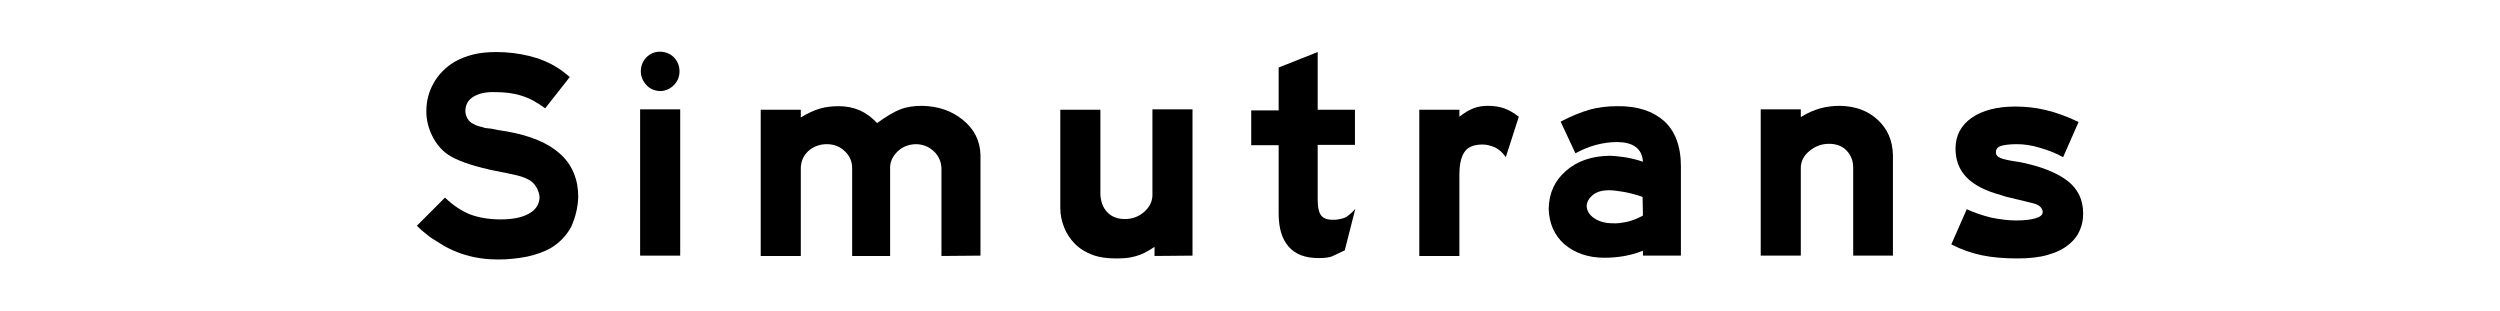
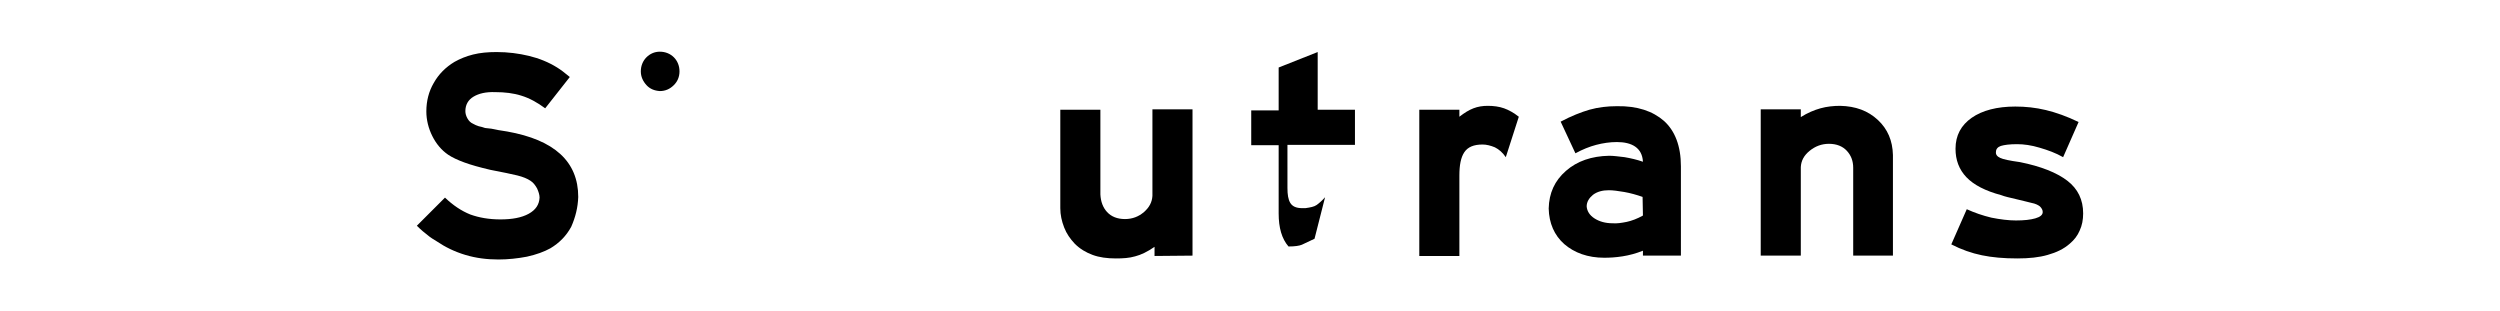
<svg xmlns="http://www.w3.org/2000/svg" viewBox="0 0 711 88.5">
  <path d="M164.45 56c0-5-1.7-9.1-5.1-12.2-3.4-3.1-8.4-5.2-15.1-6.4l-2.5-.4-2-.4-1.8-.2c-.6-.2-1.2-.4-1.8-.5-.6-.2-1.1-.4-1.6-.7-.7-.3-1.2-.8-1.6-1.5-.4-.7-.6-1.4-.6-2.1 0-1.8.8-3.2 2.3-4.1 1.5-.9 3.5-1.4 6.2-1.3 2.7 0 5.2.3 7.4 1 2.3.7 4.5 1.9 6.8 3.6l7-8.9c-.9-.7-1.5-1.2-2-1.6-.5-.4-1-.7-1.6-1.1-2.4-1.5-5.1-2.6-8-3.3-2.9-.7-6-1.1-9.2-1.1-2.5 0-4.7.2-6.7.7-2 .5-3.7 1.2-5.3 2.1-2.5 1.5-4.5 3.5-5.9 6-1.4 2.4-2.1 5.1-2.1 8.1 0 2.4.6 4.8 1.7 7s2.6 4 4.5 5.3c1.2.8 2.7 1.5 4.6 2.2 1.9.7 4.4 1.4 7.4 2.1 3.6.7 6.1 1.2 7.7 1.6 1.6.4 2.8.9 3.7 1.5.8.5 1.4 1.3 1.9 2.2.4.9.7 1.8.7 2.6-.1 2-1.1 3.5-3.1 4.6-2 1.1-4.7 1.6-8 1.6s-6.1-.5-8.6-1.4c-2.5-1-4.9-2.6-7.2-4.8l-8 8c1.2 1.2 2.3 2.1 3.1 2.7.8.7 1.7 1.2 2.5 1.7 2.5 1.7 5.2 3 8.2 3.9 3 .9 6.1 1.3 9.4 1.3 2.7 0 5.5-.3 8.1-.8 2.7-.6 4.9-1.4 6.7-2.4 2.5-1.5 4.5-3.5 5.9-6.1 1.2-2.7 1.9-5.5 2-8.5z" />
  <path d="M193.25 20.3c0-1.6-.6-3-1.6-4s-2.4-1.6-4-1.6c-1.5 0-2.8.6-3.8 1.6s-1.6 2.4-1.6 4c0 1.5.6 2.8 1.6 3.9s2.3 1.6 3.8 1.7c1.6 0 2.9-.6 4-1.7 1-1 1.6-2.3 1.6-3.9z" />
-   <path d="M193.45 72.7V31.1h-11.4v41.6z" />
-   <path d="M278.85 72.7V44.1c-.1-4.1-1.8-7.4-5-10-3.2-2.6-7-3.9-11.6-4-2.3 0-4.4.3-6.2 1-1.8.7-4 2-6.6 3.9-1.5-1.6-3.1-2.8-4.9-3.6-1.8-.8-3.8-1.2-6-1.2-1.9 0-3.7.2-5.4.7-1.7.5-3.4 1.3-5.4 2.5v-2.2h-11.4v41.6h11.4V47.6c.1-1.9.8-3.4 2.2-4.7 1.4-1.2 3.1-1.9 5.2-1.9 2 0 3.8.7 5.1 2 1.4 1.3 2.1 2.9 2.1 4.8v25h10.8V47.4c.1-1.6.8-3.1 2.2-4.4 1.4-1.3 3-1.9 5-2 2.1 0 3.8.7 5.2 2 1.4 1.3 2.1 2.9 2.2 4.8v25z" />
  <path d="M339.15 72.7V31.1h-11.4v24.6c-.1 1.8-.9 3.3-2.4 4.6-1.5 1.3-3.3 2-5.4 2-2.2 0-3.9-.7-5.1-2-1.2-1.3-1.8-3-1.9-5V31.2h-11.4v28c0 1.9.4 3.7 1.1 5.5.7 1.8 1.7 3.2 3 4.6 1.5 1.5 3.2 2.5 5.1 3.2 1.9.7 4.1 1 6.6 1 2 0 3.8-.1 5.5-.6 1.6-.4 3.5-1.3 5.5-2.7v2.6z" />
-   <path d="M385.35 41.2v-10h-10.6V14.8l-11.1 4.4v12.2h-7.8v9.9h7.8v19.4c0 4.1.9 7.2 2.8 9.4s4.7 3.3 8.6 3.3c1.8 0 3.1-.2 3.8-.5.7-.3 1.9-.9 3.6-1.7l3-11.8c-.9 1-1.7 1.7-2.4 2.2-.7.5-1.8.7-3.2.9h-.9c-1.7 0-2.8-.5-3.4-1.5-.6-1-.8-2.4-.8-4.2V41.2z" />
+   <path d="M385.35 41.2v-10h-10.6V14.8l-11.1 4.4v12.2h-7.8v9.9h7.8v19.4c0 4.1.9 7.2 2.8 9.4c1.8 0 3.1-.2 3.8-.5.7-.3 1.9-.9 3.6-1.7l3-11.8c-.9 1-1.7 1.7-2.4 2.2-.7.5-1.8.7-3.2.9h-.9c-1.7 0-2.8-.5-3.4-1.5-.6-1-.8-2.4-.8-4.2V41.2z" />
  <path d="M431.95 33.2c-1.4-1.1-2.8-1.9-4.2-2.4-1.4-.5-3-.7-4.6-.7-1.5 0-2.8.2-4.1.7-1.3.5-2.6 1.3-4 2.4v-2h-11.4v41.6h11.4V49.9c0-2.9.4-5.1 1.4-6.6 1-1.5 2.7-2.2 5.2-2.2 1.1 0 2.3.3 3.5.8 1.2.6 2.2 1.5 3.1 2.8z" />
  <path d="M467.25 61.3c-1.6.9-3.2 1.5-4.6 1.8-1.5.3-2.8.5-4 .4-2.1 0-3.8-.5-5.2-1.4-1.4-.9-2.1-2.1-2.2-3.4 0-1.3.7-2.4 1.8-3.3 1.2-.9 2.7-1.3 4.5-1.3 1.2 0 2.6.2 4.4.5 1.7.3 3.5.8 5.2 1.4zm10.8 11.4V47.3c0-5.8-1.7-10.1-4.8-12.9-3.2-2.8-7.6-4.3-13.4-4.2-2.7 0-5.3.3-7.8 1-2.4.7-5.2 1.8-8.2 3.4l4.2 9c2-1.1 4-1.9 5.9-2.4 1.9-.5 3.9-.8 5.9-.8 2.1 0 3.9.4 5.2 1.3 1.3.9 2.1 2.3 2.2 4.3-1.7-.6-3.5-1-5.2-1.3-1.7-.2-3.2-.4-4.4-.4-5 .1-9.1 1.5-12.3 4.3-3.2 2.8-4.8 6.3-4.9 10.7.1 4.2 1.6 7.6 4.4 10.1 2.9 2.5 6.7 3.9 11.4 3.9 1.6 0 3.3-.1 5.2-.4 1.9-.3 3.8-.8 5.8-1.6v1.4z" />
  <path d="M538.35 72.7V44.1c-.1-4.1-1.5-7.4-4.3-10-2.8-2.6-6.3-3.9-10.7-4-1.9 0-3.8.2-5.6.7-1.8.5-3.7 1.3-5.6 2.5v-2.2h-11.4v41.6h11.4V47.5c.1-1.8.9-3.3 2.5-4.6 1.6-1.3 3.4-2 5.5-2 2.2 0 3.9.7 5.1 2 1.2 1.3 1.8 2.9 1.8 4.8v25z" />
  <path d="M592.45 60.7c0-3.9-1.5-7-4.5-9.3-3-2.3-7.5-4.1-13.5-5.3-2.9-.4-4.8-.8-5.6-1.2-.9-.4-1.3-1-1.2-1.7 0-.8.5-1.4 1.4-1.7 1-.3 2.5-.5 4.6-.5 1.9 0 4.1.3 6.4 1 2.4.7 4.6 1.5 6.7 2.7l4.4-10c-3.3-1.6-6.4-2.7-9.3-3.4-2.9-.7-5.8-1-8.7-1-5.2 0-9.4 1.1-12.4 3.2s-4.6 5-4.6 8.8c0 3.2 1 5.9 3.1 8.1 2.1 2.2 5.4 3.9 9.9 5.1 1 .4 2.4.7 4.1 1.1 1.8.4 3.2.8 4.5 1.1 1.1.2 1.9.6 2.4 1 .5.5.8 1 .8 1.6 0 .8-.7 1.4-2.1 1.8-1.4.4-3.2.6-5.5.6-2.1 0-4.5-.3-7-.8-2.5-.6-4.8-1.4-7-2.4l-4.4 10c2.9 1.5 5.8 2.5 8.7 3.1 2.9.6 6.2.9 10.1.9 3.3 0 6.2-.3 8.6-1 2.5-.7 4.6-1.7 6.3-3.2 1.3-1.1 2.2-2.3 2.8-3.7.7-1.5 1-3.1 1-4.9z" />
</svg>